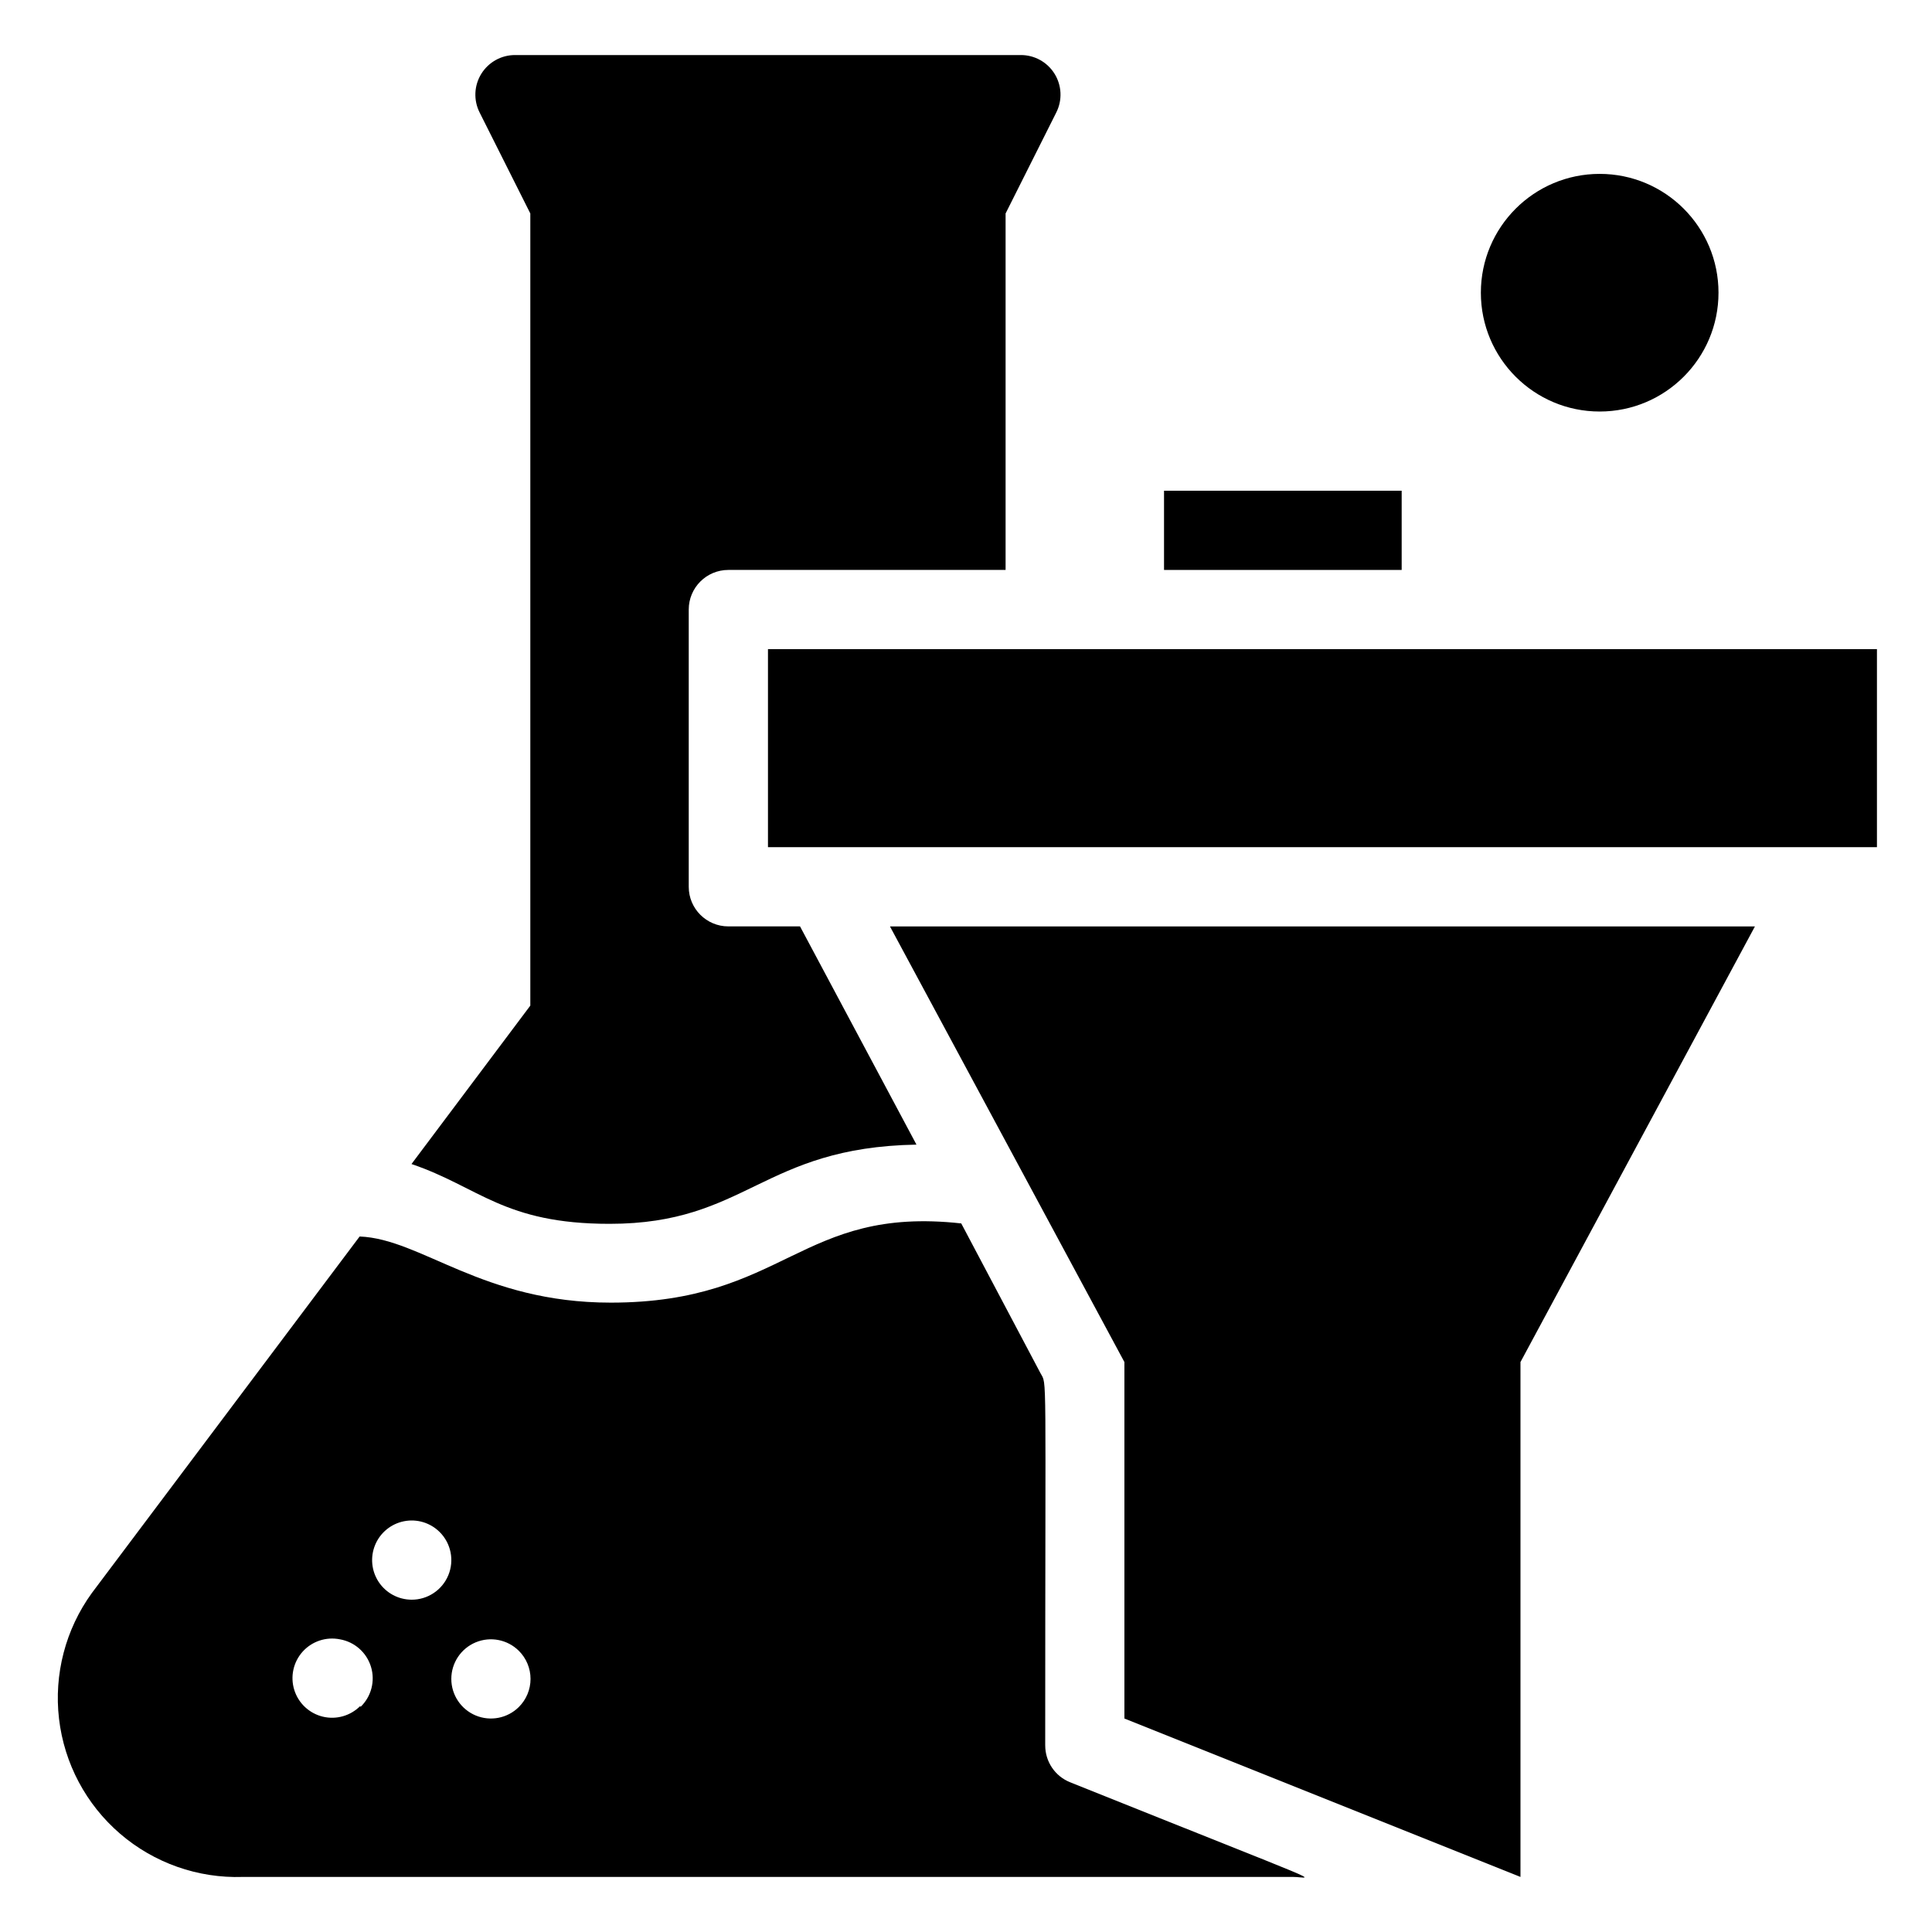
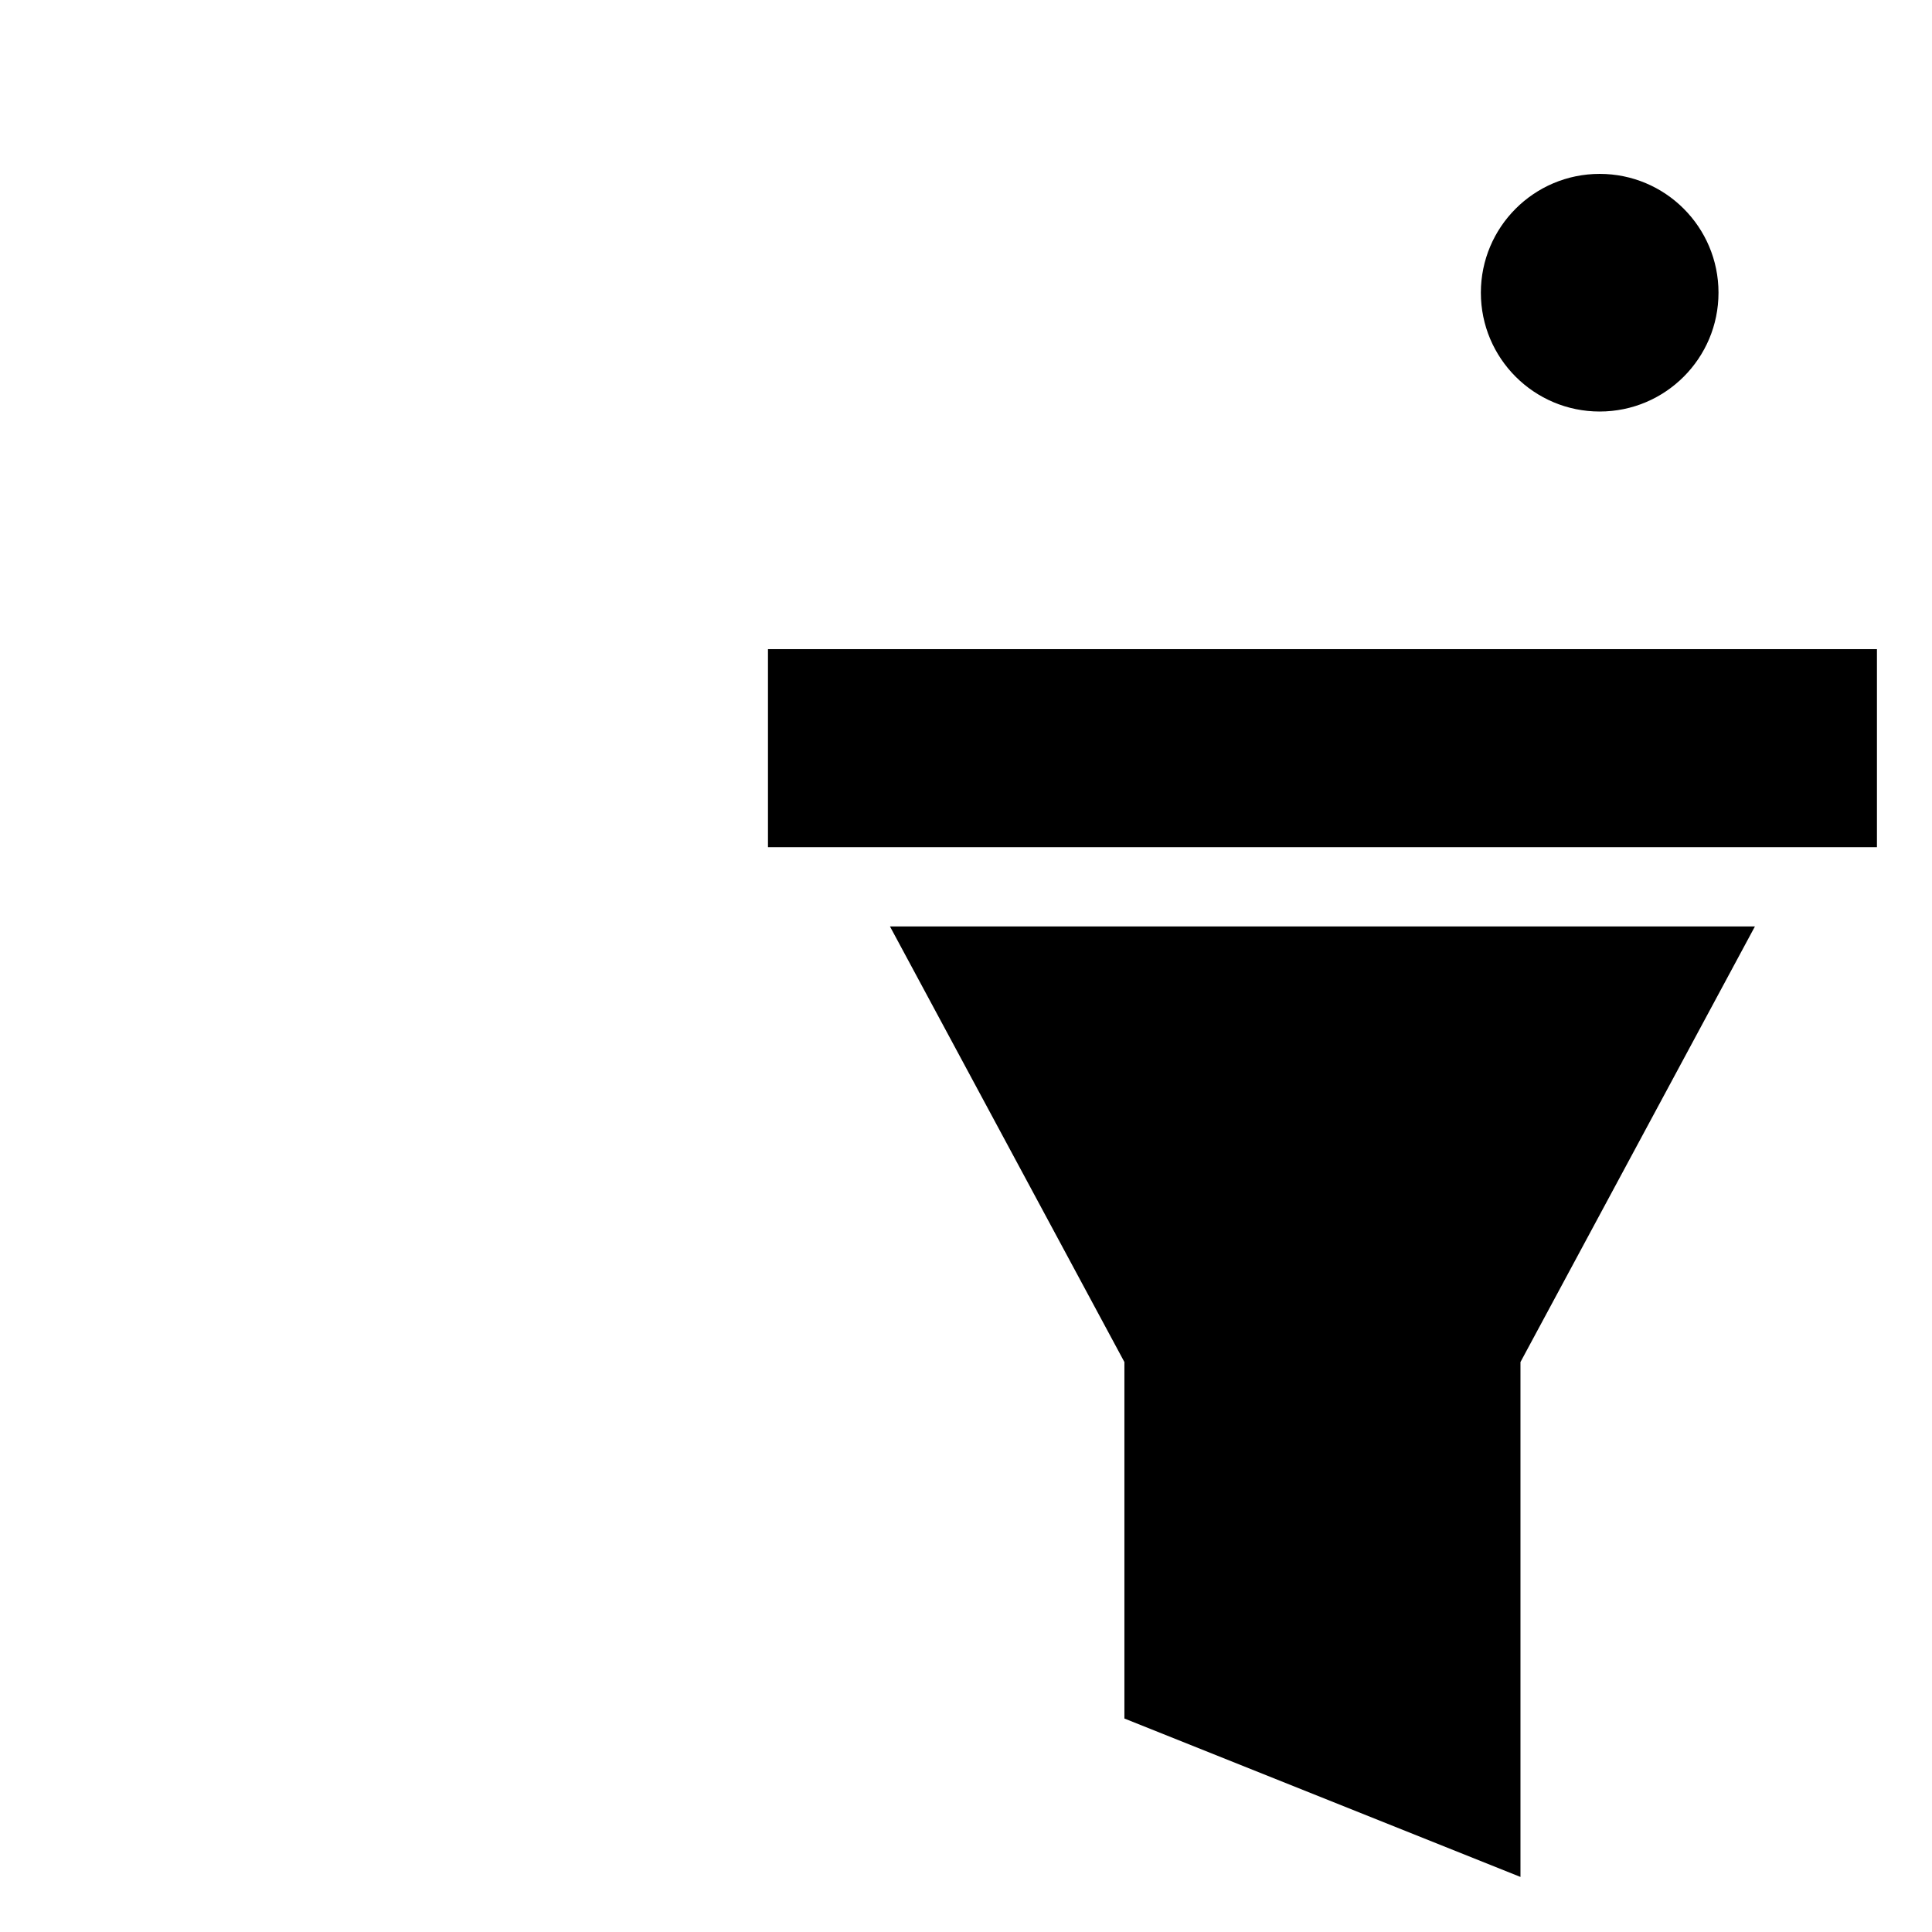
<svg xmlns="http://www.w3.org/2000/svg" fill="#000000" width="800px" height="800px" version="1.1" viewBox="144 144 512 512">
  <g>
-     <path d="m253.05 452.48c17.949 6.086 24.457 15.848 52.48 15.848 36.422 0 40.41-20.258 81.344-20.992l-30.859-57.832h-18.996c-5.797 0-10.496-4.699-10.496-10.496v-73.473c0-5.797 4.699-10.496 10.496-10.496h73.473v-94.465l13.434-26.766c1.645-3.266 1.473-7.152-0.457-10.258-1.926-3.106-5.332-4.988-8.988-4.961h-133.93c-3.656-0.027-7.062 1.855-8.992 4.961s-2.102 6.992-0.457 10.258l13.438 26.766v209.92z" />
-     <path d="m420.99 606.56c0-102.23 0.523-95.305-1.258-98.664l-20.992-39.676c-42.719-4.723-46.602 20.992-92.891 20.992-34.008 0-50.172-16.898-66.543-17.527l-70.953 94.465-0.004 0.004c-6.984 9.633-10.09 21.539-8.707 33.355 1.383 11.82 7.16 22.688 16.18 30.445 9.02 7.762 20.625 11.848 32.516 11.453h278.36c4.828 0 13.121 3.883-59.094-25.086-3.996-1.59-6.613-5.457-6.609-9.762zm-181.48-10.496c-2.586 2.644-6.375 3.734-9.969 2.867-3.598-0.871-6.469-3.566-7.562-7.102-1.094-3.531-0.246-7.379 2.227-10.129 2.477-2.746 6.219-3.988 9.844-3.269 3.914 0.672 7.113 3.496 8.266 7.293 1.156 3.797 0.07 7.922-2.805 10.656zm13.539-28.129c-3.496-0.02-6.754-1.777-8.688-4.691-1.93-2.914-2.285-6.598-0.945-9.828 1.34-3.231 4.199-5.578 7.629-6.266 3.426-0.688 6.973 0.375 9.457 2.84 3.027 3 3.938 7.539 2.301 11.477-1.637 3.938-5.492 6.496-9.754 6.469zm28.445 28.445c-3.012 2.984-7.519 3.867-11.43 2.238-3.91-1.633-6.461-5.453-6.461-9.691 0-4.234 2.551-8.059 6.461-9.688 3.91-1.629 8.418-0.746 11.43 2.238 1.984 1.969 3.102 4.652 3.102 7.449 0 2.801-1.117 5.484-3.102 7.453z" />
    <path d="m347.52 316.03h293.89v52.48h-293.89z" />
    <path d="m441.98 504.96v94.465l104.96 41.984v-136.45l62.137-115.45h-229.23z" />
-     <path d="m452.48 274.05h62.977v20.992h-62.977z" />
    <path d="m599.42 221.57c0 17.391-14.098 31.488-31.488 31.488s-31.488-14.098-31.488-31.488 14.098-31.488 31.488-31.488 31.488 14.098 31.488 31.488" />
  </g>
</svg>